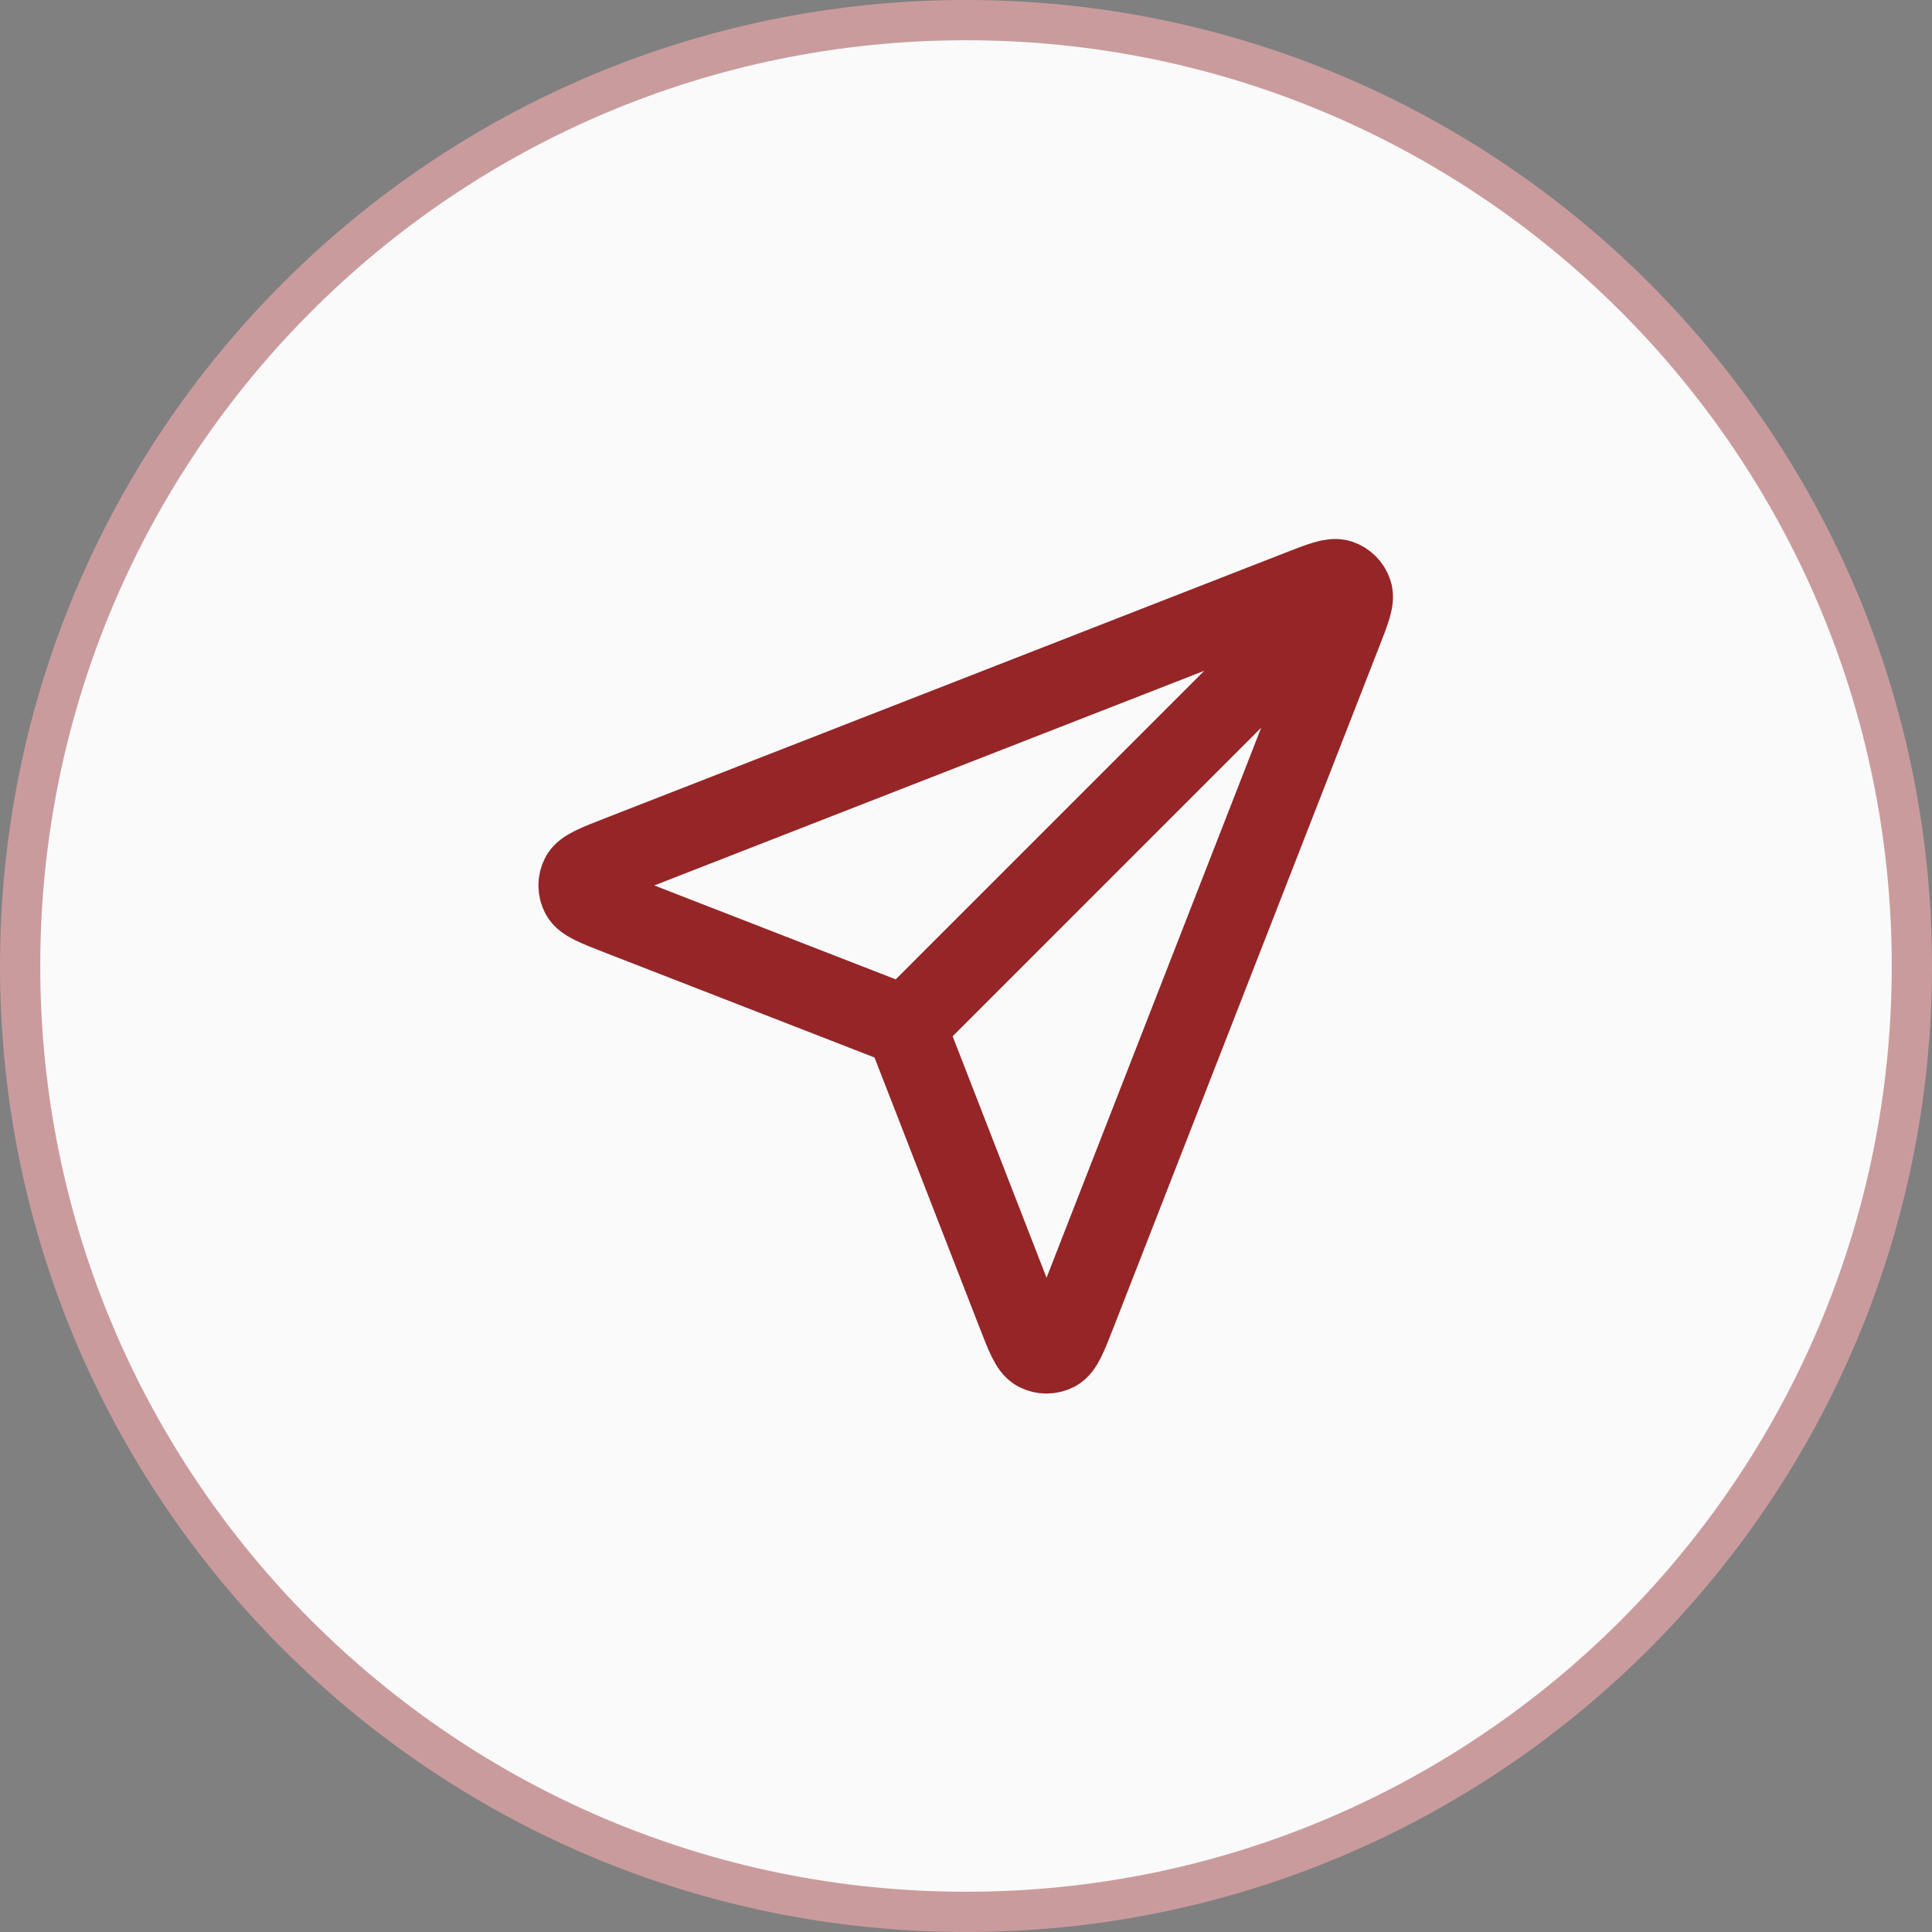
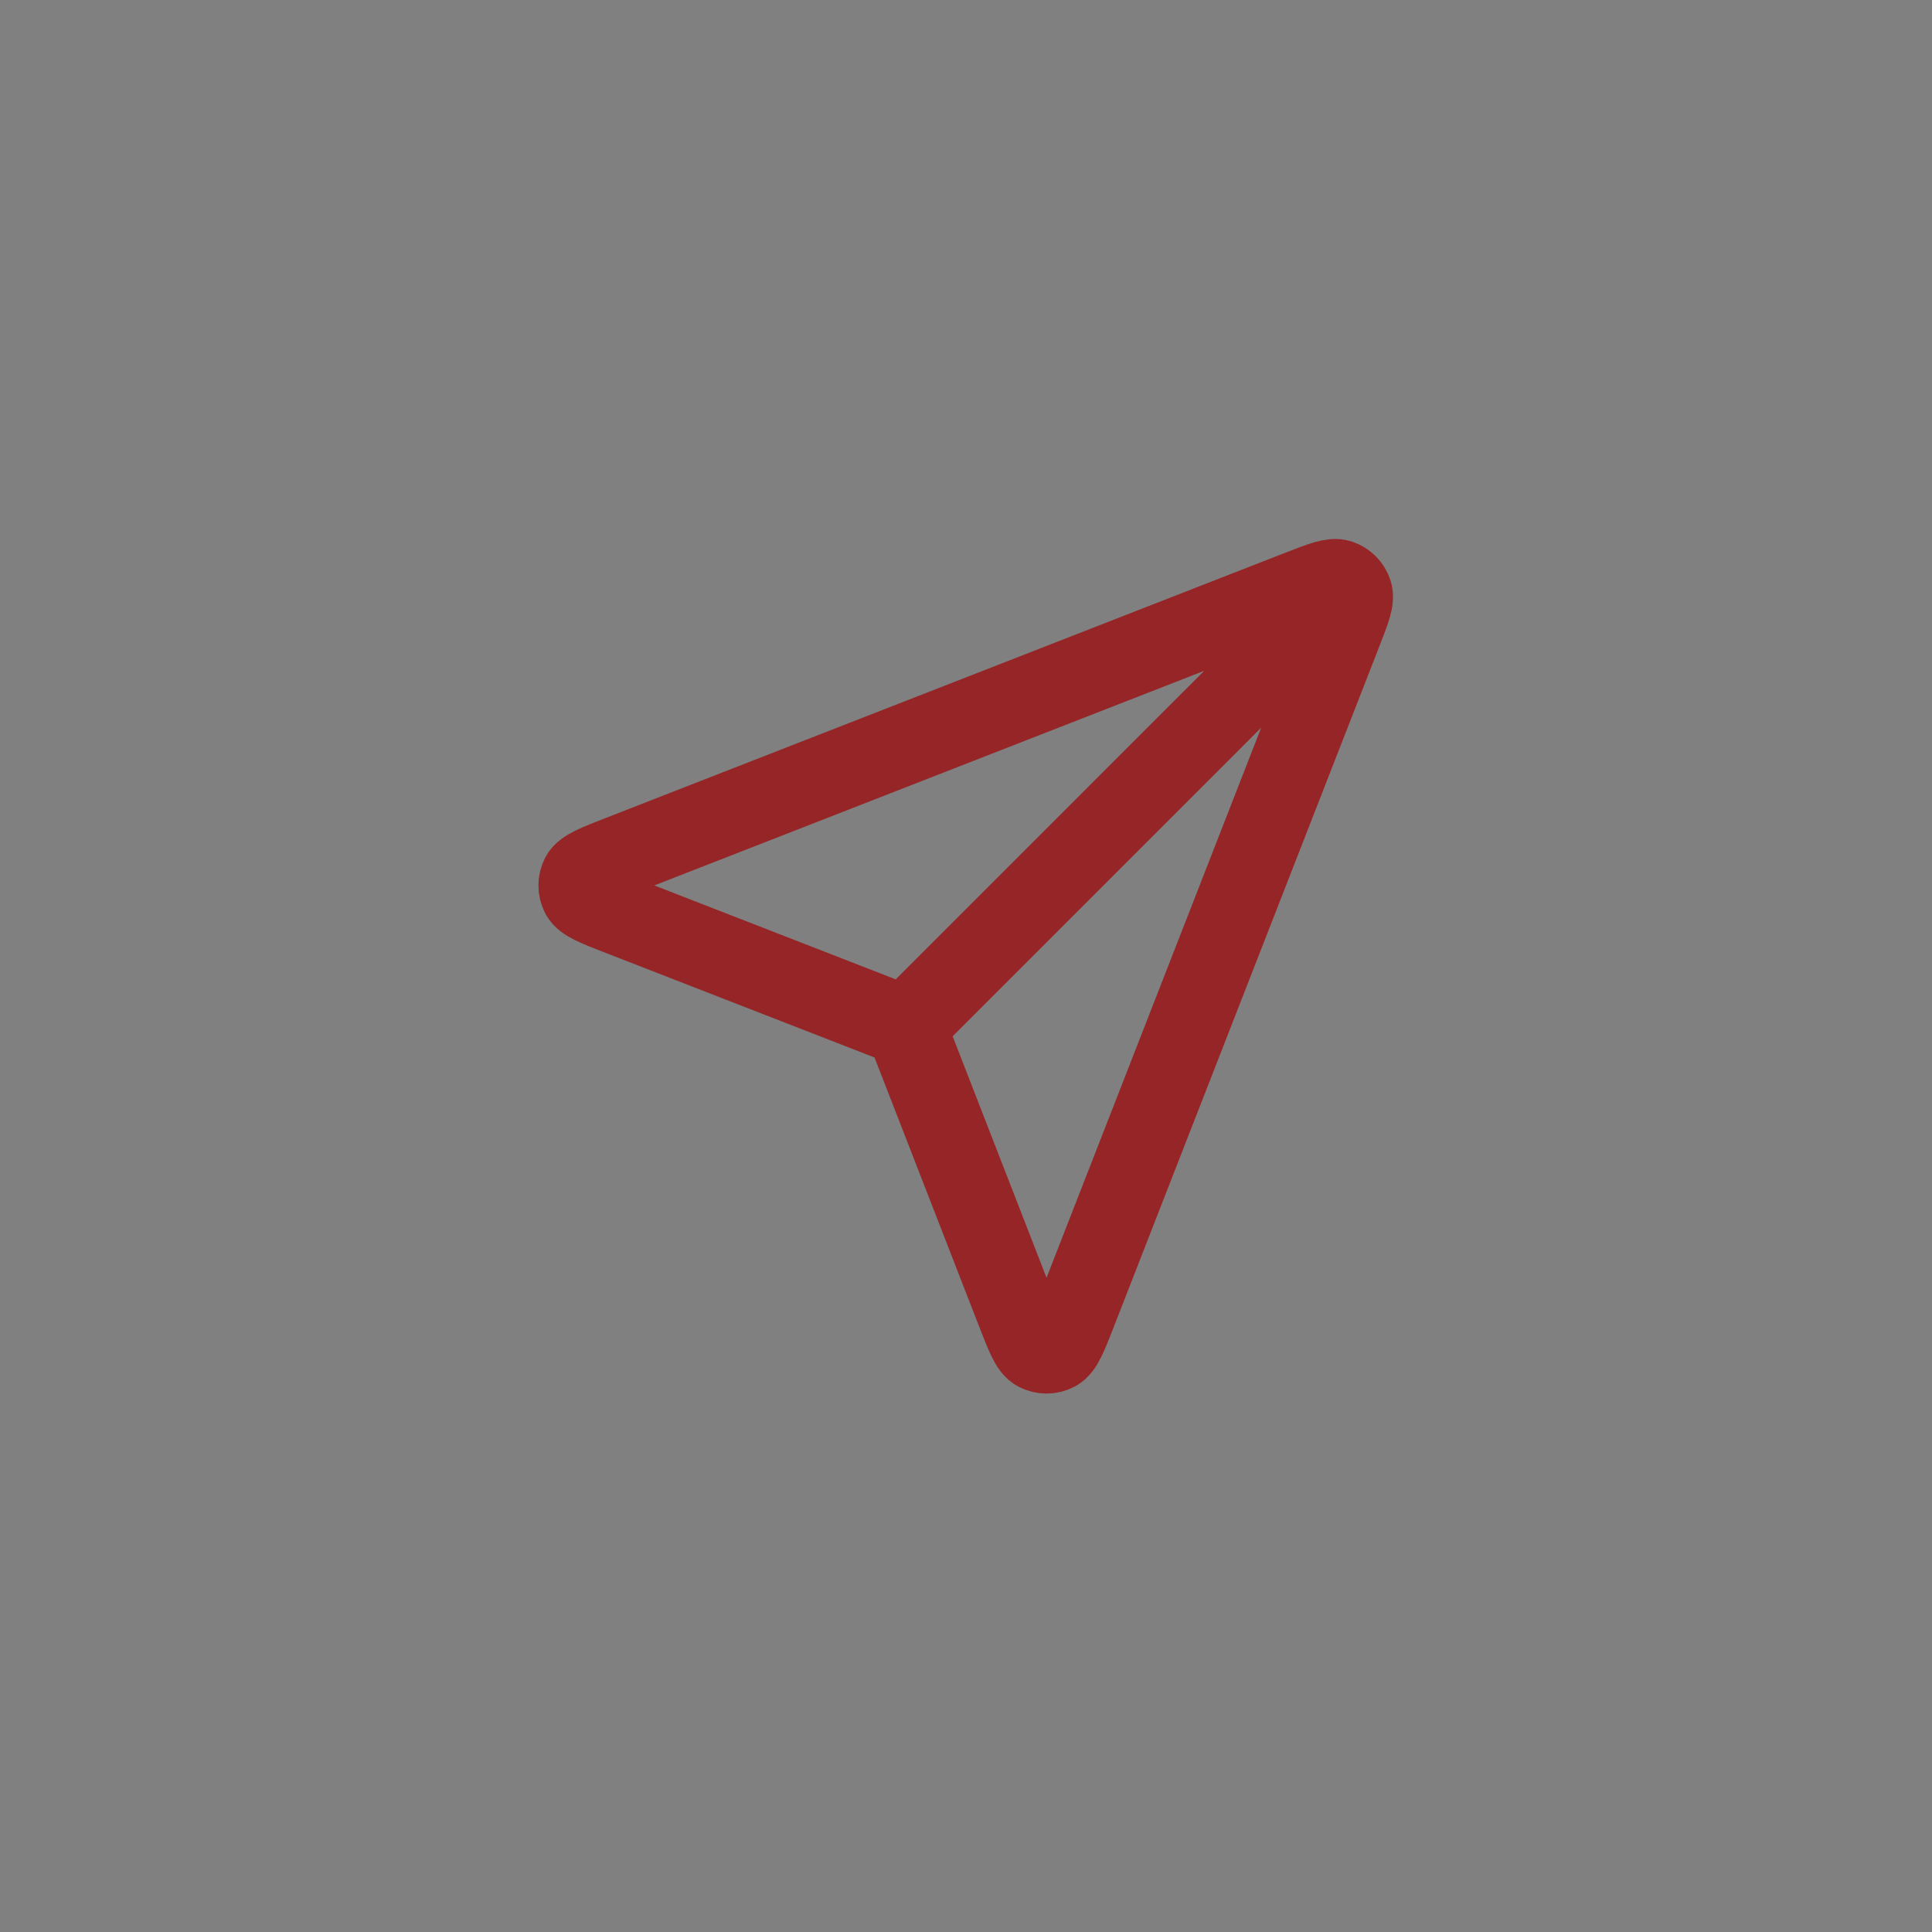
<svg xmlns="http://www.w3.org/2000/svg" width="48" height="48" viewBox="0 0 48 48" fill="none">
  <rect x="0" y="0" width="48" height="48" fill="#808080" stroke="none" />
-   <path d="M24 0.5C36.979 0.5 47.5 11.021 47.5 24C47.5 36.979 36.979 47.5 24 47.5C11.021 47.5 0.5 36.979 0.5 24C0.5 11.021 11.021 0.5 24 0.5Z" fill="#FAFAFA" />
-   <path d="M24 0.5C36.979 0.5 47.5 11.021 47.5 24C47.5 36.979 36.979 47.5 24 47.5C11.021 47.5 0.5 36.979 0.5 24C0.5 11.021 11.021 0.5 24 0.5Z" stroke="#CA9B9D" />
  <path d="M22.5 25.5L32.999 15M22.627 25.828L25.255 32.586C25.487 33.182 25.602 33.479 25.769 33.566C25.914 33.642 26.086 33.642 26.231 33.566C26.398 33.48 26.514 33.182 26.746 32.587L33.336 15.699C33.546 15.162 33.651 14.894 33.593 14.722C33.544 14.573 33.427 14.456 33.278 14.406C33.106 14.349 32.837 14.454 32.3 14.663L15.413 21.254C14.818 21.486 14.52 21.602 14.433 21.769C14.358 21.913 14.358 22.086 14.434 22.23C14.52 22.397 14.818 22.513 15.414 22.744L22.172 25.373C22.292 25.42 22.353 25.443 22.404 25.479C22.449 25.512 22.488 25.551 22.52 25.596C22.557 25.647 22.58 25.707 22.627 25.828Z" stroke="#952527" stroke-width="2" stroke-linecap="round" stroke-linejoin="round" />
</svg>